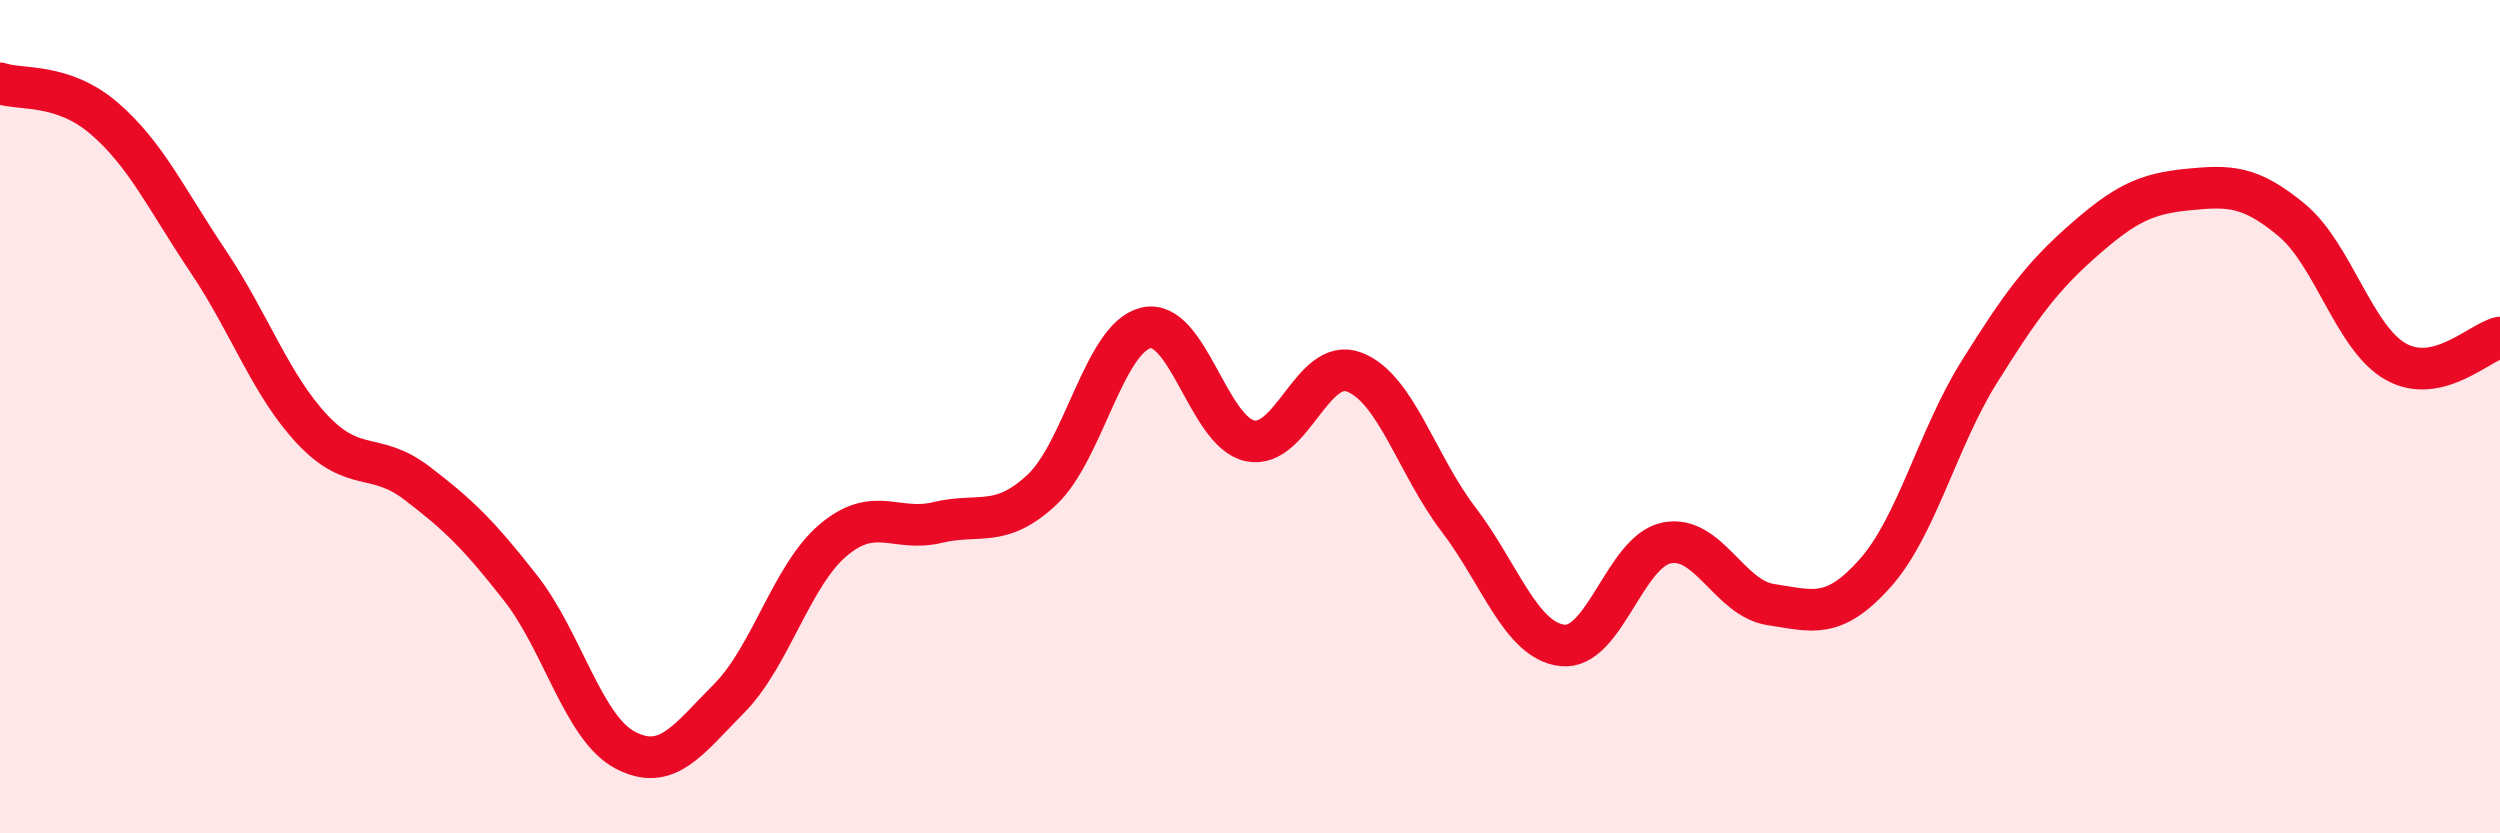
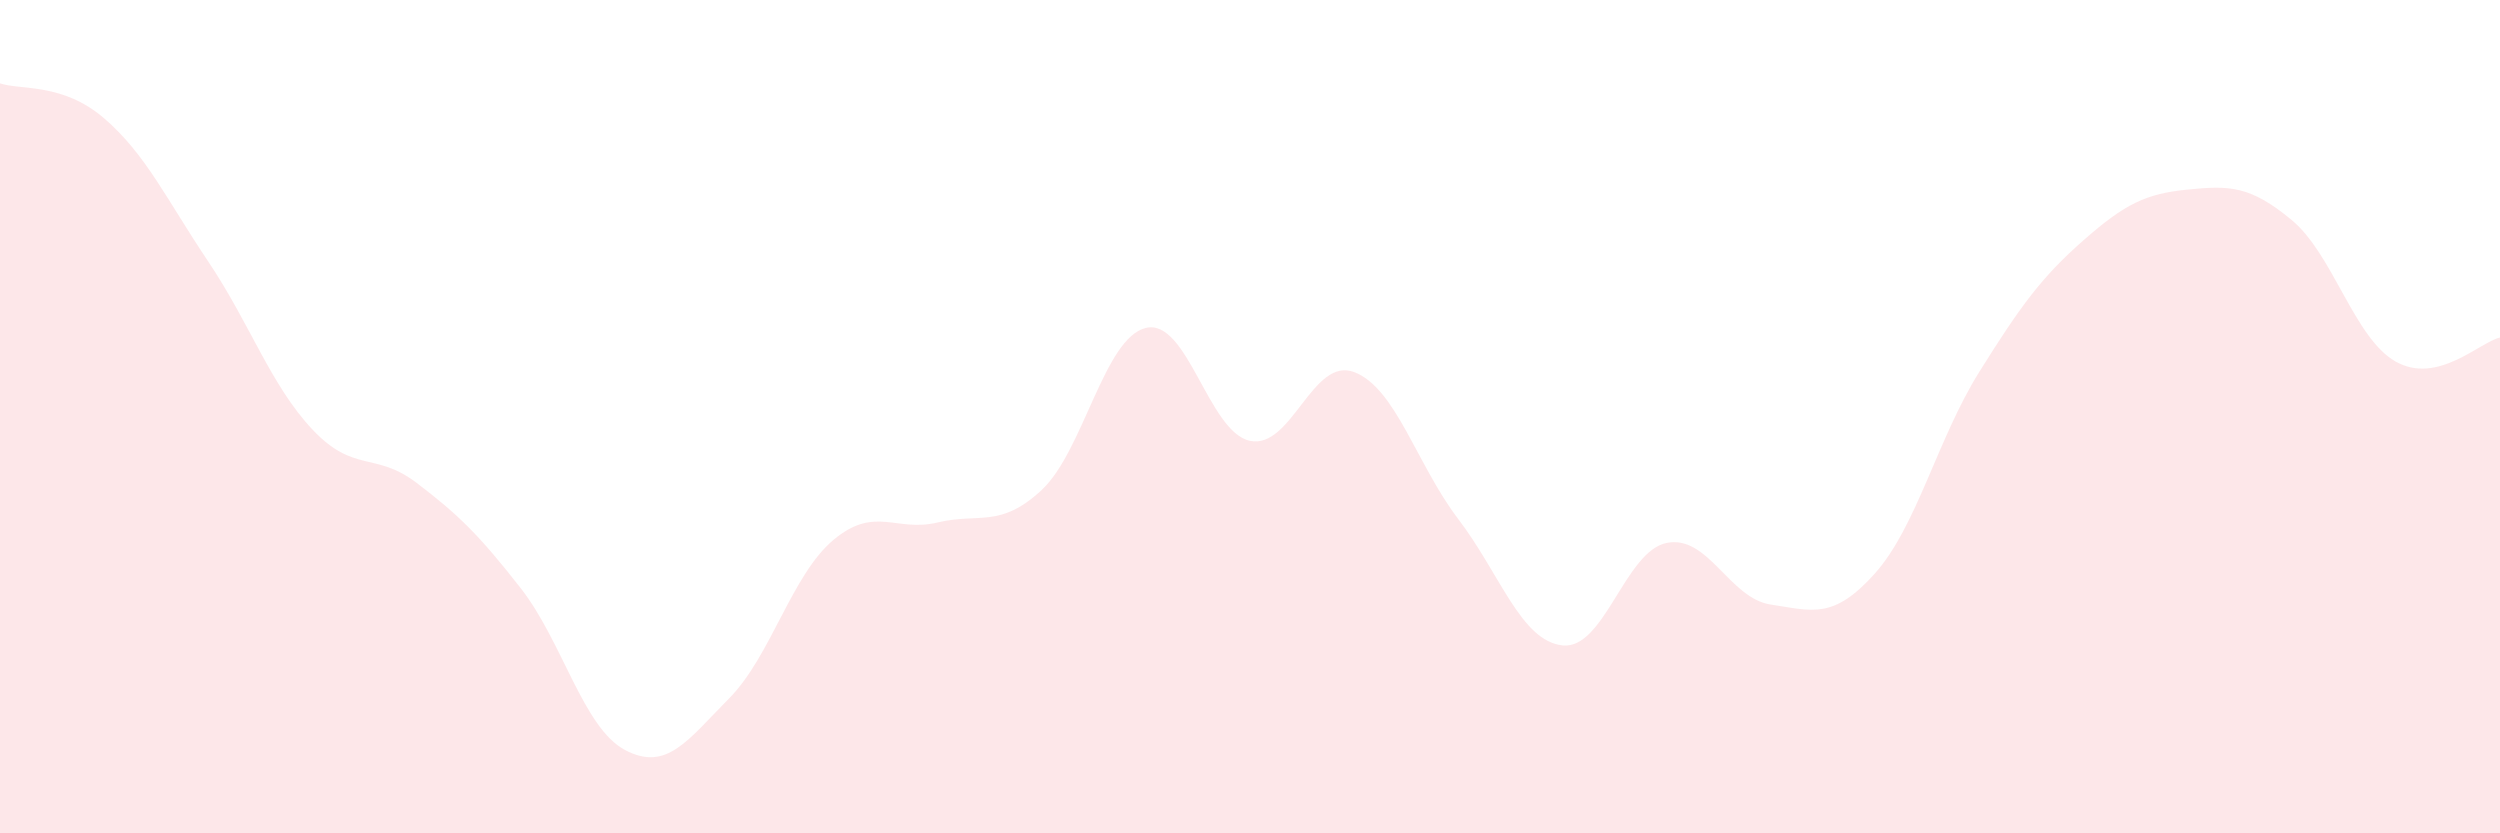
<svg xmlns="http://www.w3.org/2000/svg" width="60" height="20" viewBox="0 0 60 20">
  <path d="M 0,2 C 0.5,2.17 1.5,1.98 2.5,2.84 C 3.5,3.7 4,4.79 5,6.28 C 6,7.77 6.5,9.25 7.5,10.31 C 8.5,11.37 9,10.83 10,11.59 C 11,12.35 11.5,12.84 12.5,14.12 C 13.5,15.4 14,17.47 15,18 C 16,18.53 16.5,17.77 17.5,16.76 C 18.5,15.75 19,13.8 20,12.96 C 21,12.12 21.5,12.78 22.5,12.54 C 23.5,12.3 24,12.69 25,11.76 C 26,10.83 26.5,8.11 27.5,7.87 C 28.5,7.63 29,10.37 30,10.58 C 31,10.79 31.5,8.55 32.5,8.93 C 33.5,9.31 34,11.15 35,12.46 C 36,13.77 36.5,15.38 37.5,15.49 C 38.5,15.6 39,13.23 40,13.03 C 41,12.83 41.5,14.36 42.5,14.51 C 43.5,14.66 44,14.88 45,13.76 C 46,12.64 46.5,10.53 47.5,8.93 C 48.5,7.33 49,6.65 50,5.77 C 51,4.89 51.5,4.65 52.5,4.55 C 53.5,4.45 54,4.45 55,5.28 C 56,6.11 56.5,8.12 57.5,8.68 C 58.5,9.24 59.5,8.22 60,8.1L60 20L0 20Z" fill="#EB0A25" opacity="0.1" stroke-linecap="round" stroke-linejoin="round" />
-   <path d="M 0,2 C 0.5,2.17 1.5,1.98 2.5,2.84 C 3.5,3.7 4,4.79 5,6.28 C 6,7.77 6.5,9.25 7.5,10.31 C 8.5,11.37 9,10.83 10,11.59 C 11,12.35 11.5,12.84 12.5,14.12 C 13.5,15.4 14,17.47 15,18 C 16,18.53 16.5,17.77 17.5,16.76 C 18.5,15.75 19,13.8 20,12.96 C 21,12.12 21.5,12.78 22.5,12.54 C 23.5,12.3 24,12.69 25,11.76 C 26,10.83 26.5,8.11 27.5,7.87 C 28.5,7.63 29,10.37 30,10.58 C 31,10.79 31.5,8.55 32.5,8.93 C 33.5,9.31 34,11.15 35,12.46 C 36,13.77 36.5,15.38 37.5,15.49 C 38.5,15.6 39,13.23 40,13.03 C 41,12.83 41.5,14.36 42.5,14.51 C 43.5,14.66 44,14.88 45,13.76 C 46,12.64 46.5,10.53 47.5,8.93 C 48.5,7.33 49,6.65 50,5.77 C 51,4.89 51.5,4.65 52.5,4.55 C 53.5,4.45 54,4.45 55,5.28 C 56,6.11 56.5,8.12 57.5,8.68 C 58.5,9.24 59.5,8.22 60,8.1" stroke="#EB0A25" stroke-width="1" fill="none" stroke-linecap="round" stroke-linejoin="round" />
</svg>